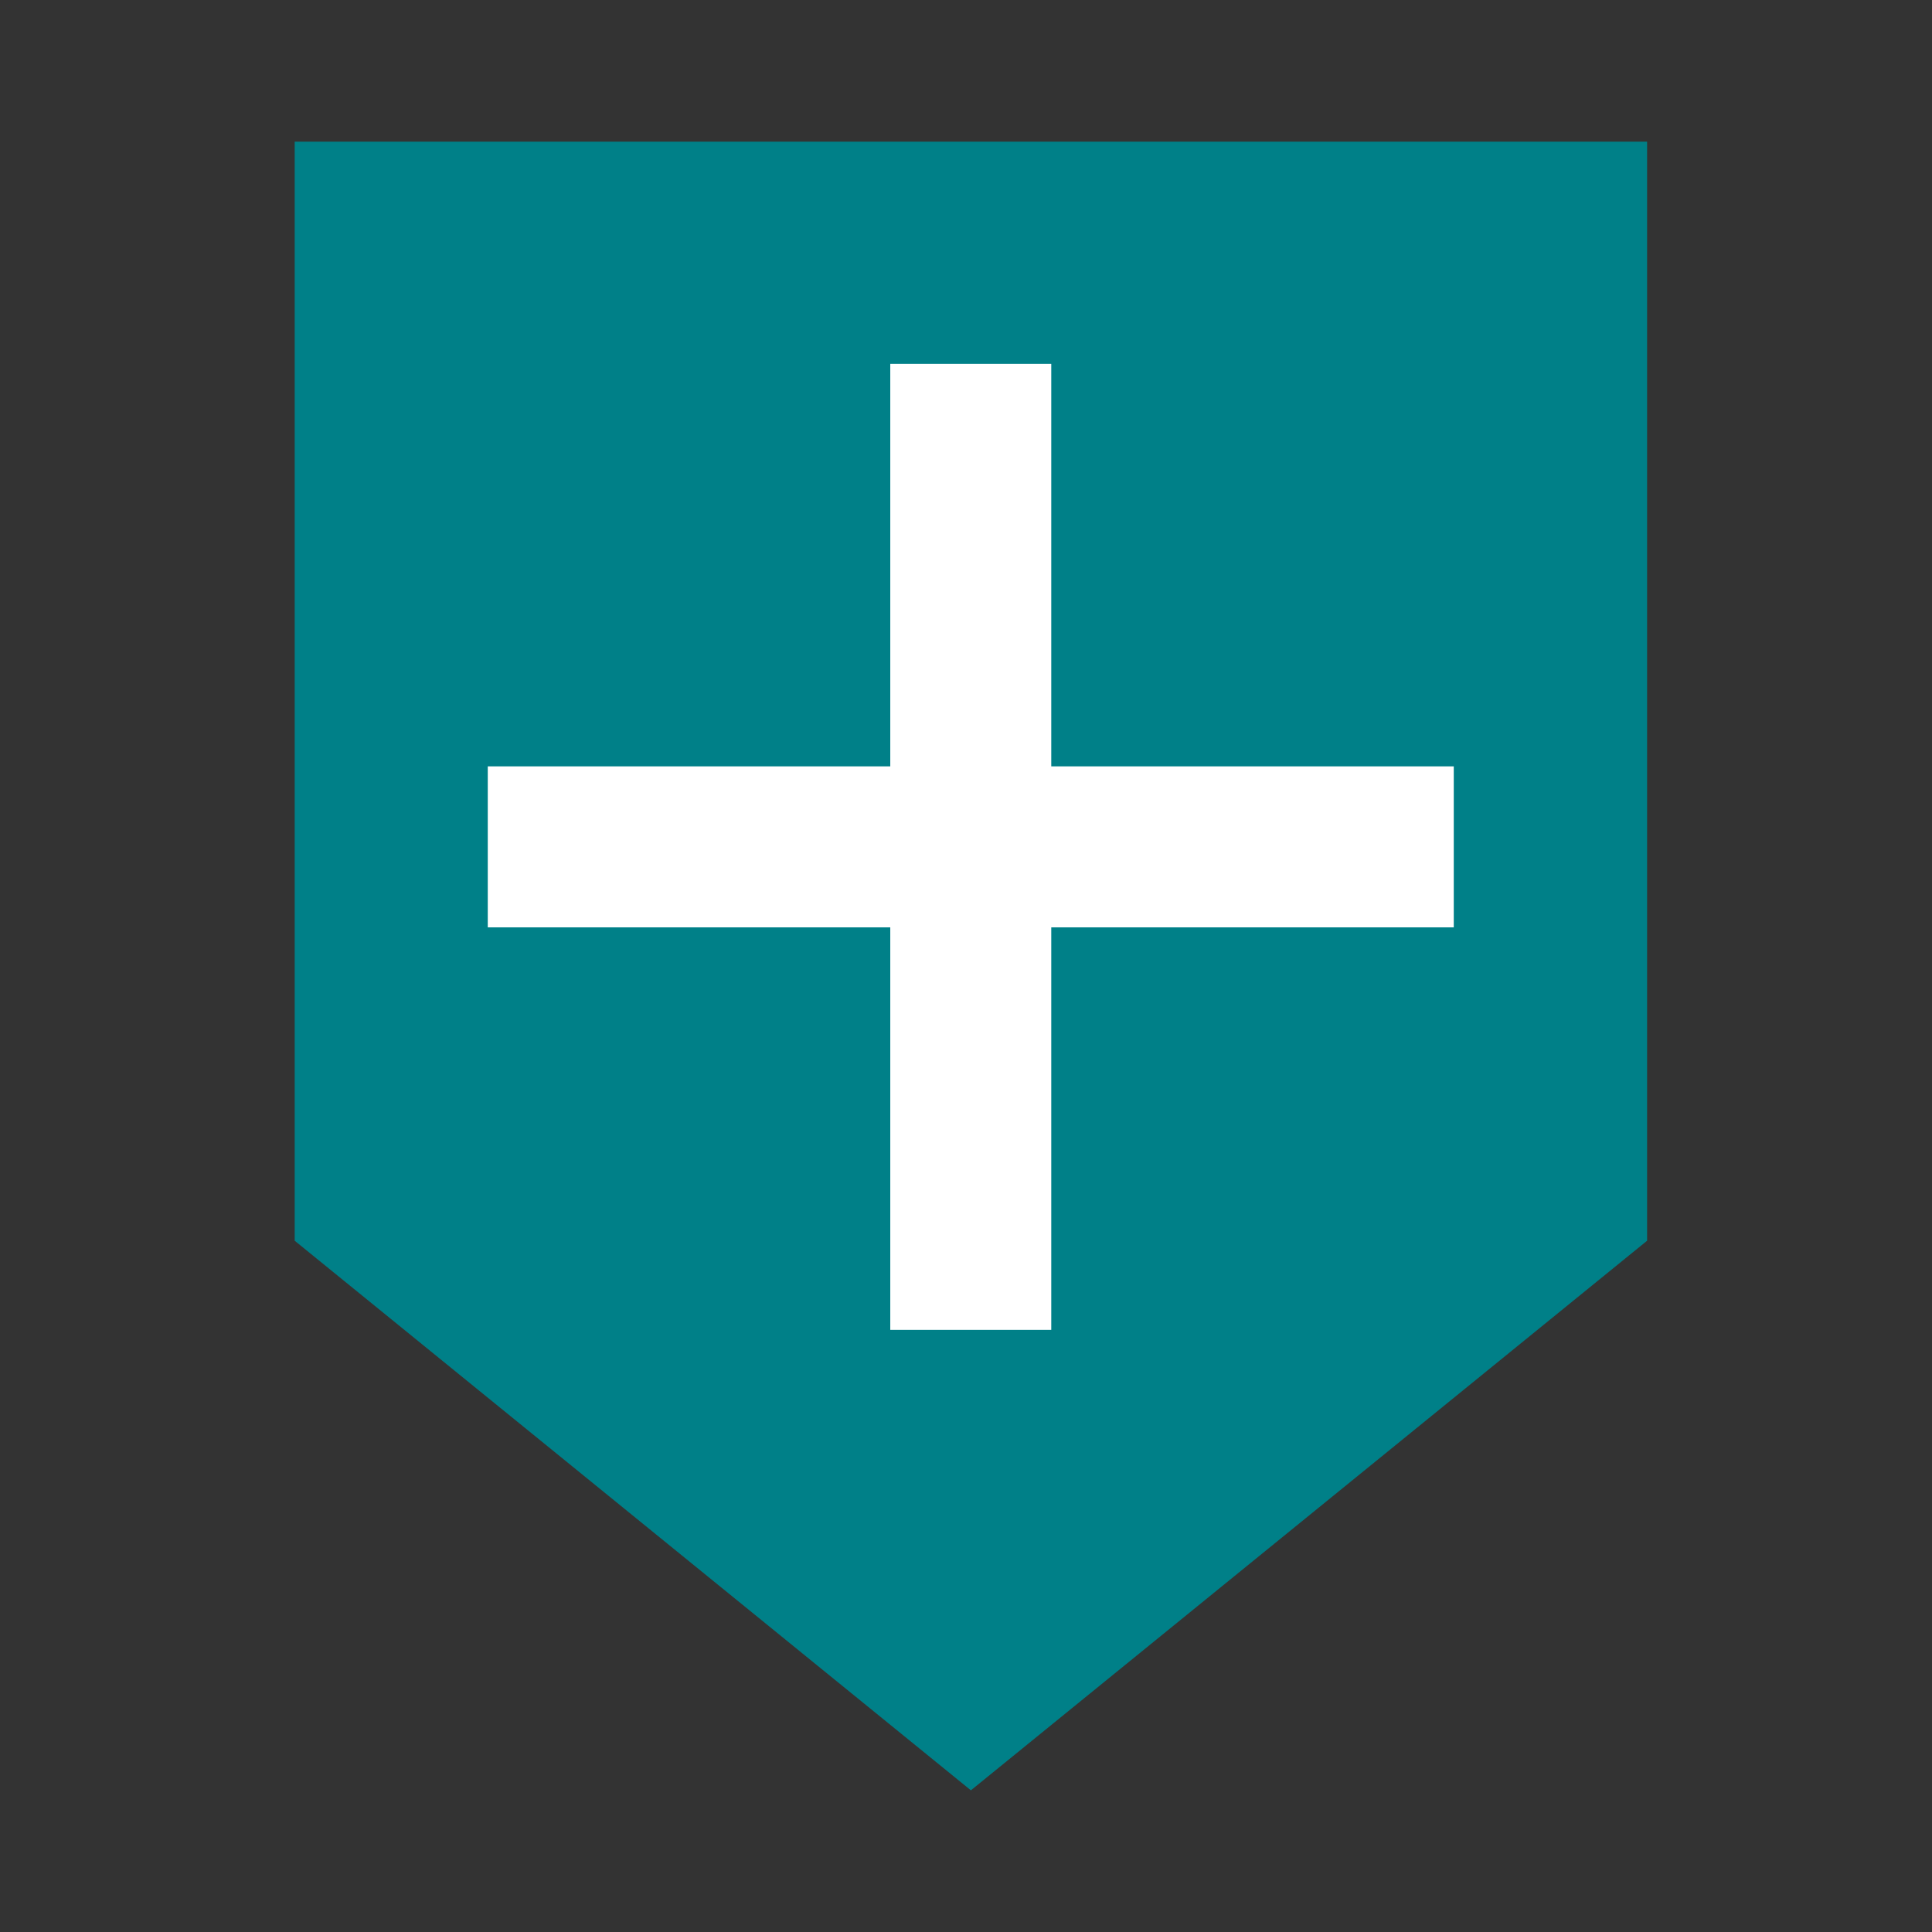
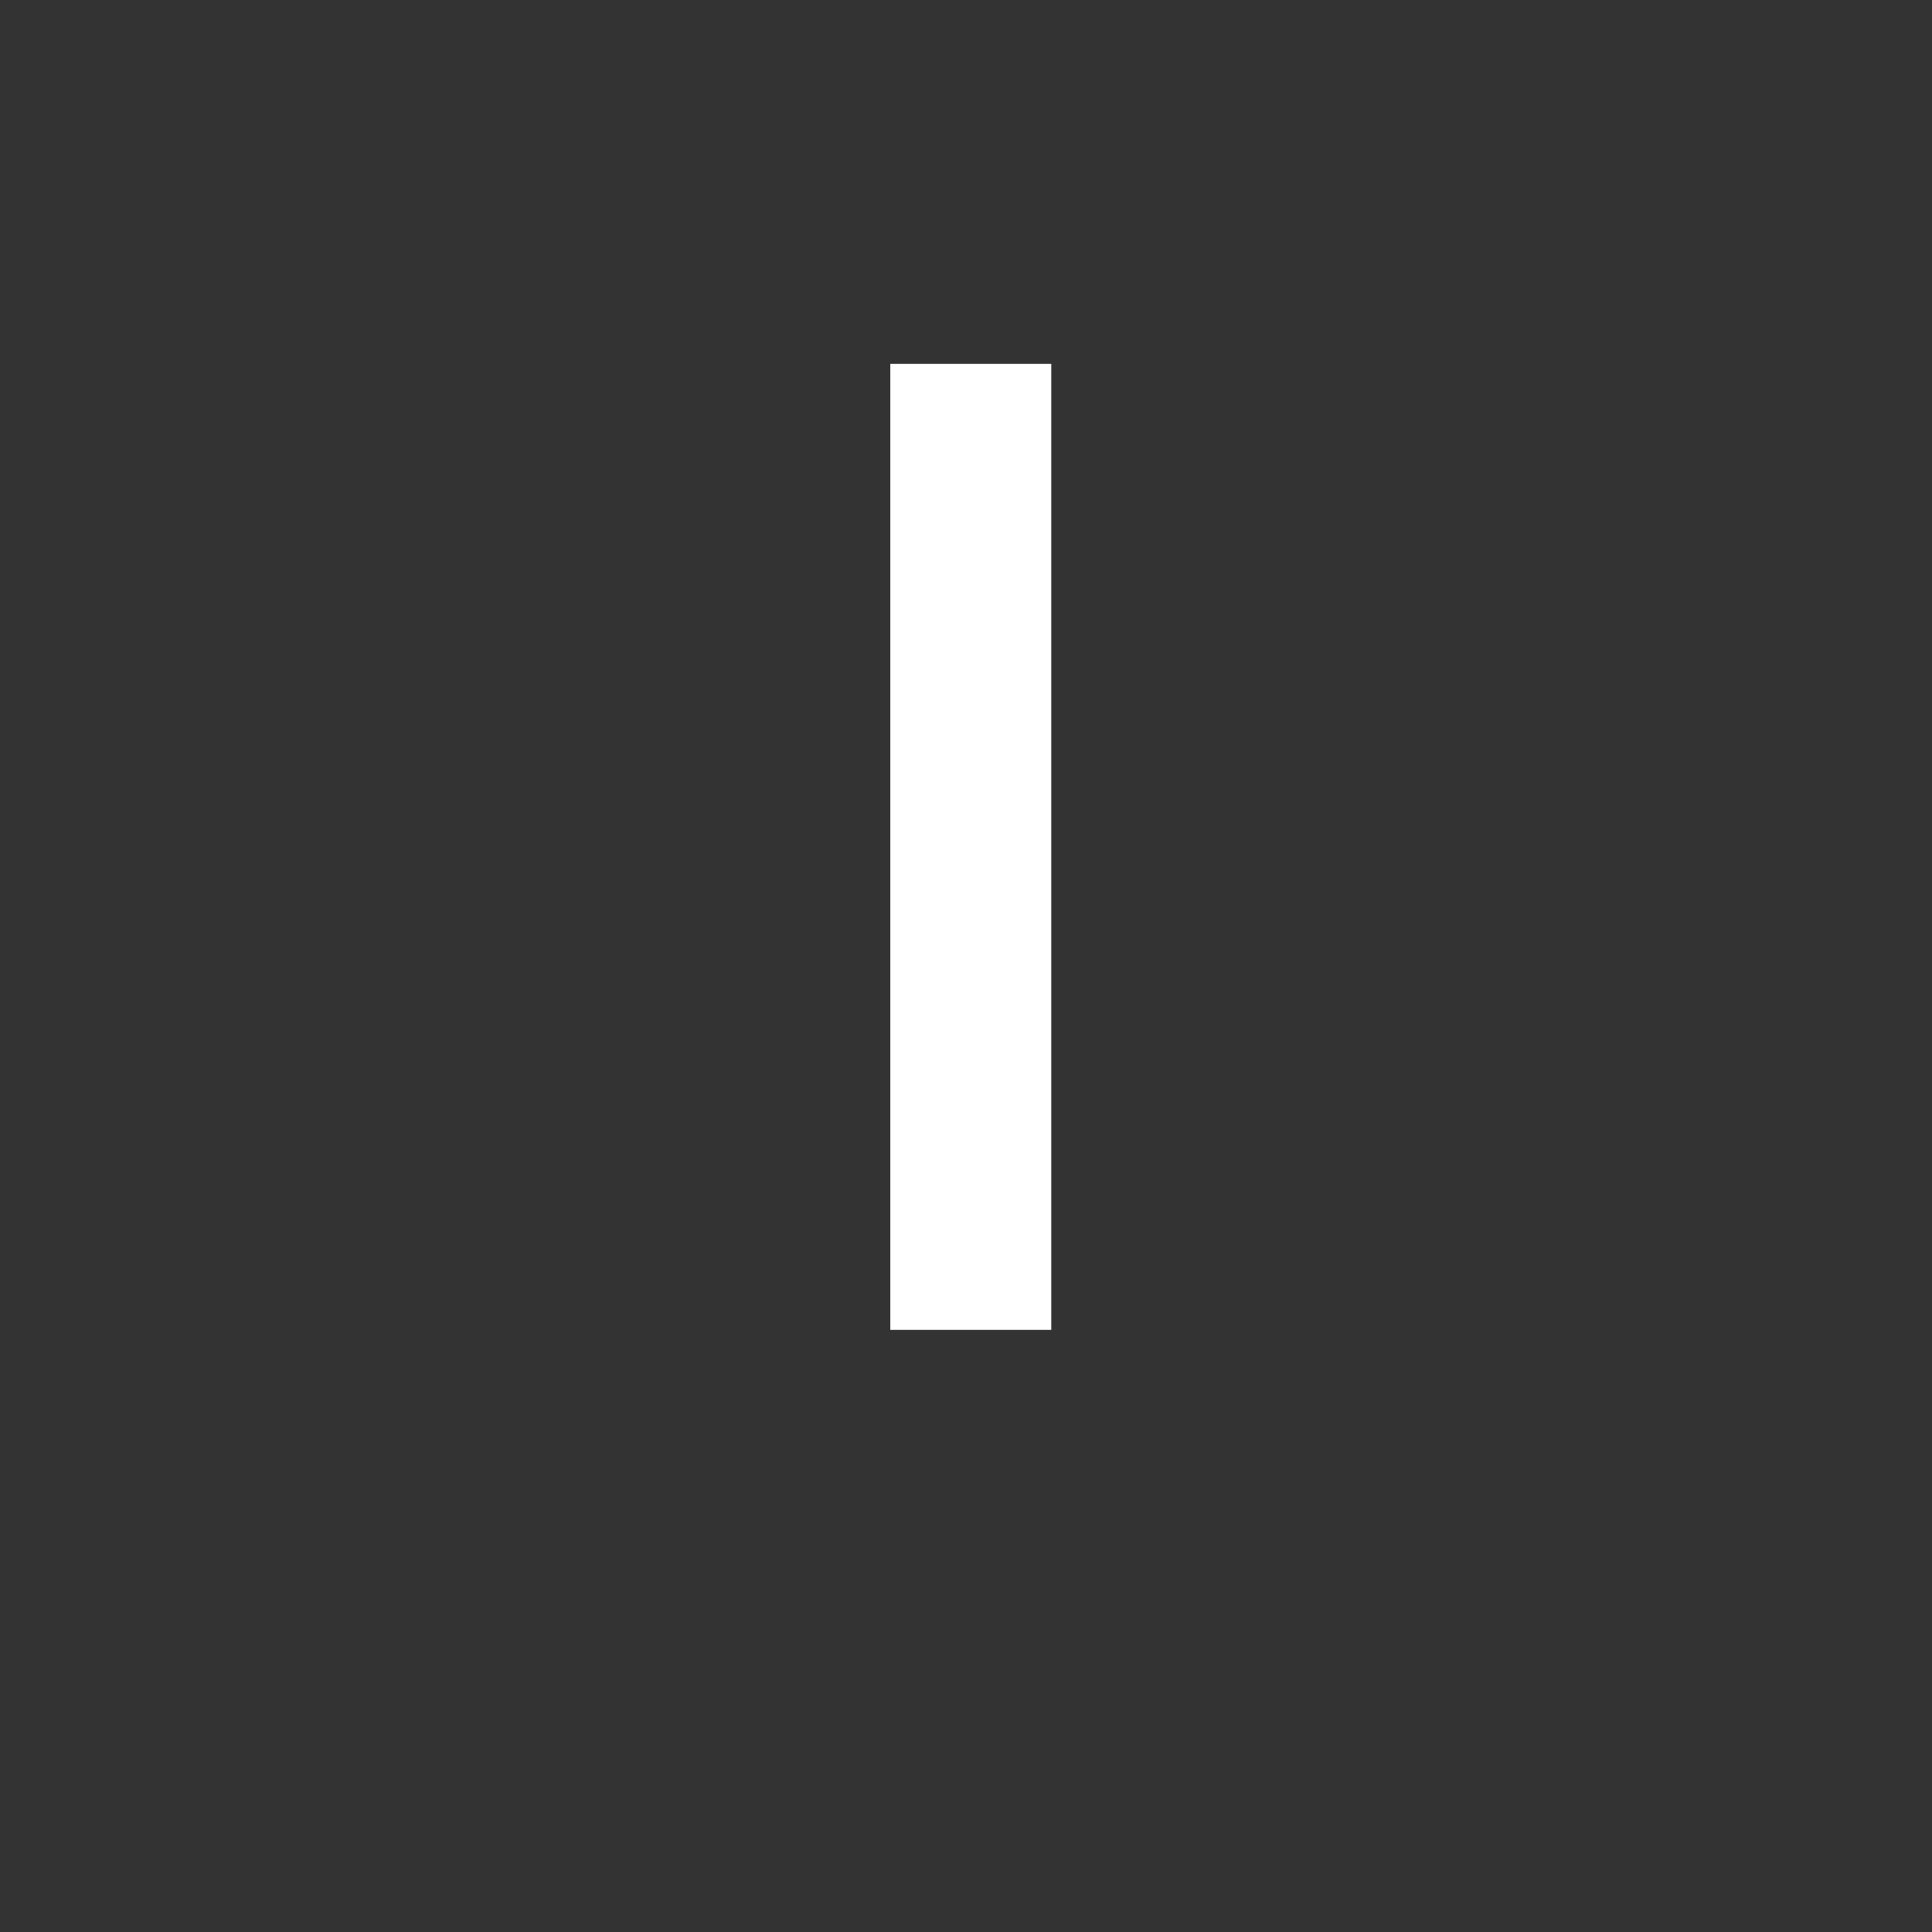
<svg xmlns="http://www.w3.org/2000/svg" viewBox="0 0 150 150">
  <rect x="0" y="0" width="150" height="150" fill="#333333" stroke="none" />
  <defs>
    <style>.cls-1{fill:none;}.cls-2{fill:#008088;}.cls-3{fill:#fff;}</style>
  </defs>
  <title>hospital</title>
  <g id="レイヤー_2" data-name="レイヤー 2">
    <g id="レイヤー_1-2" data-name="レイヤー 1">
-       <rect class="cls-1" width="150" height="150" />
-       <polygon class="cls-2" points="22.88 96.33 22.88 11 127.88 11 127.88 96.33 75.38 139 22.88 96.33" />
-       <rect class="cls-3" x="37.87" y="59.5" width="75" height="12.5" />
      <rect class="cls-3" x="37.88" y="59.5" width="75" height="12.5" transform="translate(9.62 141.13) rotate(-90)" />
    </g>
  </g>
</svg>